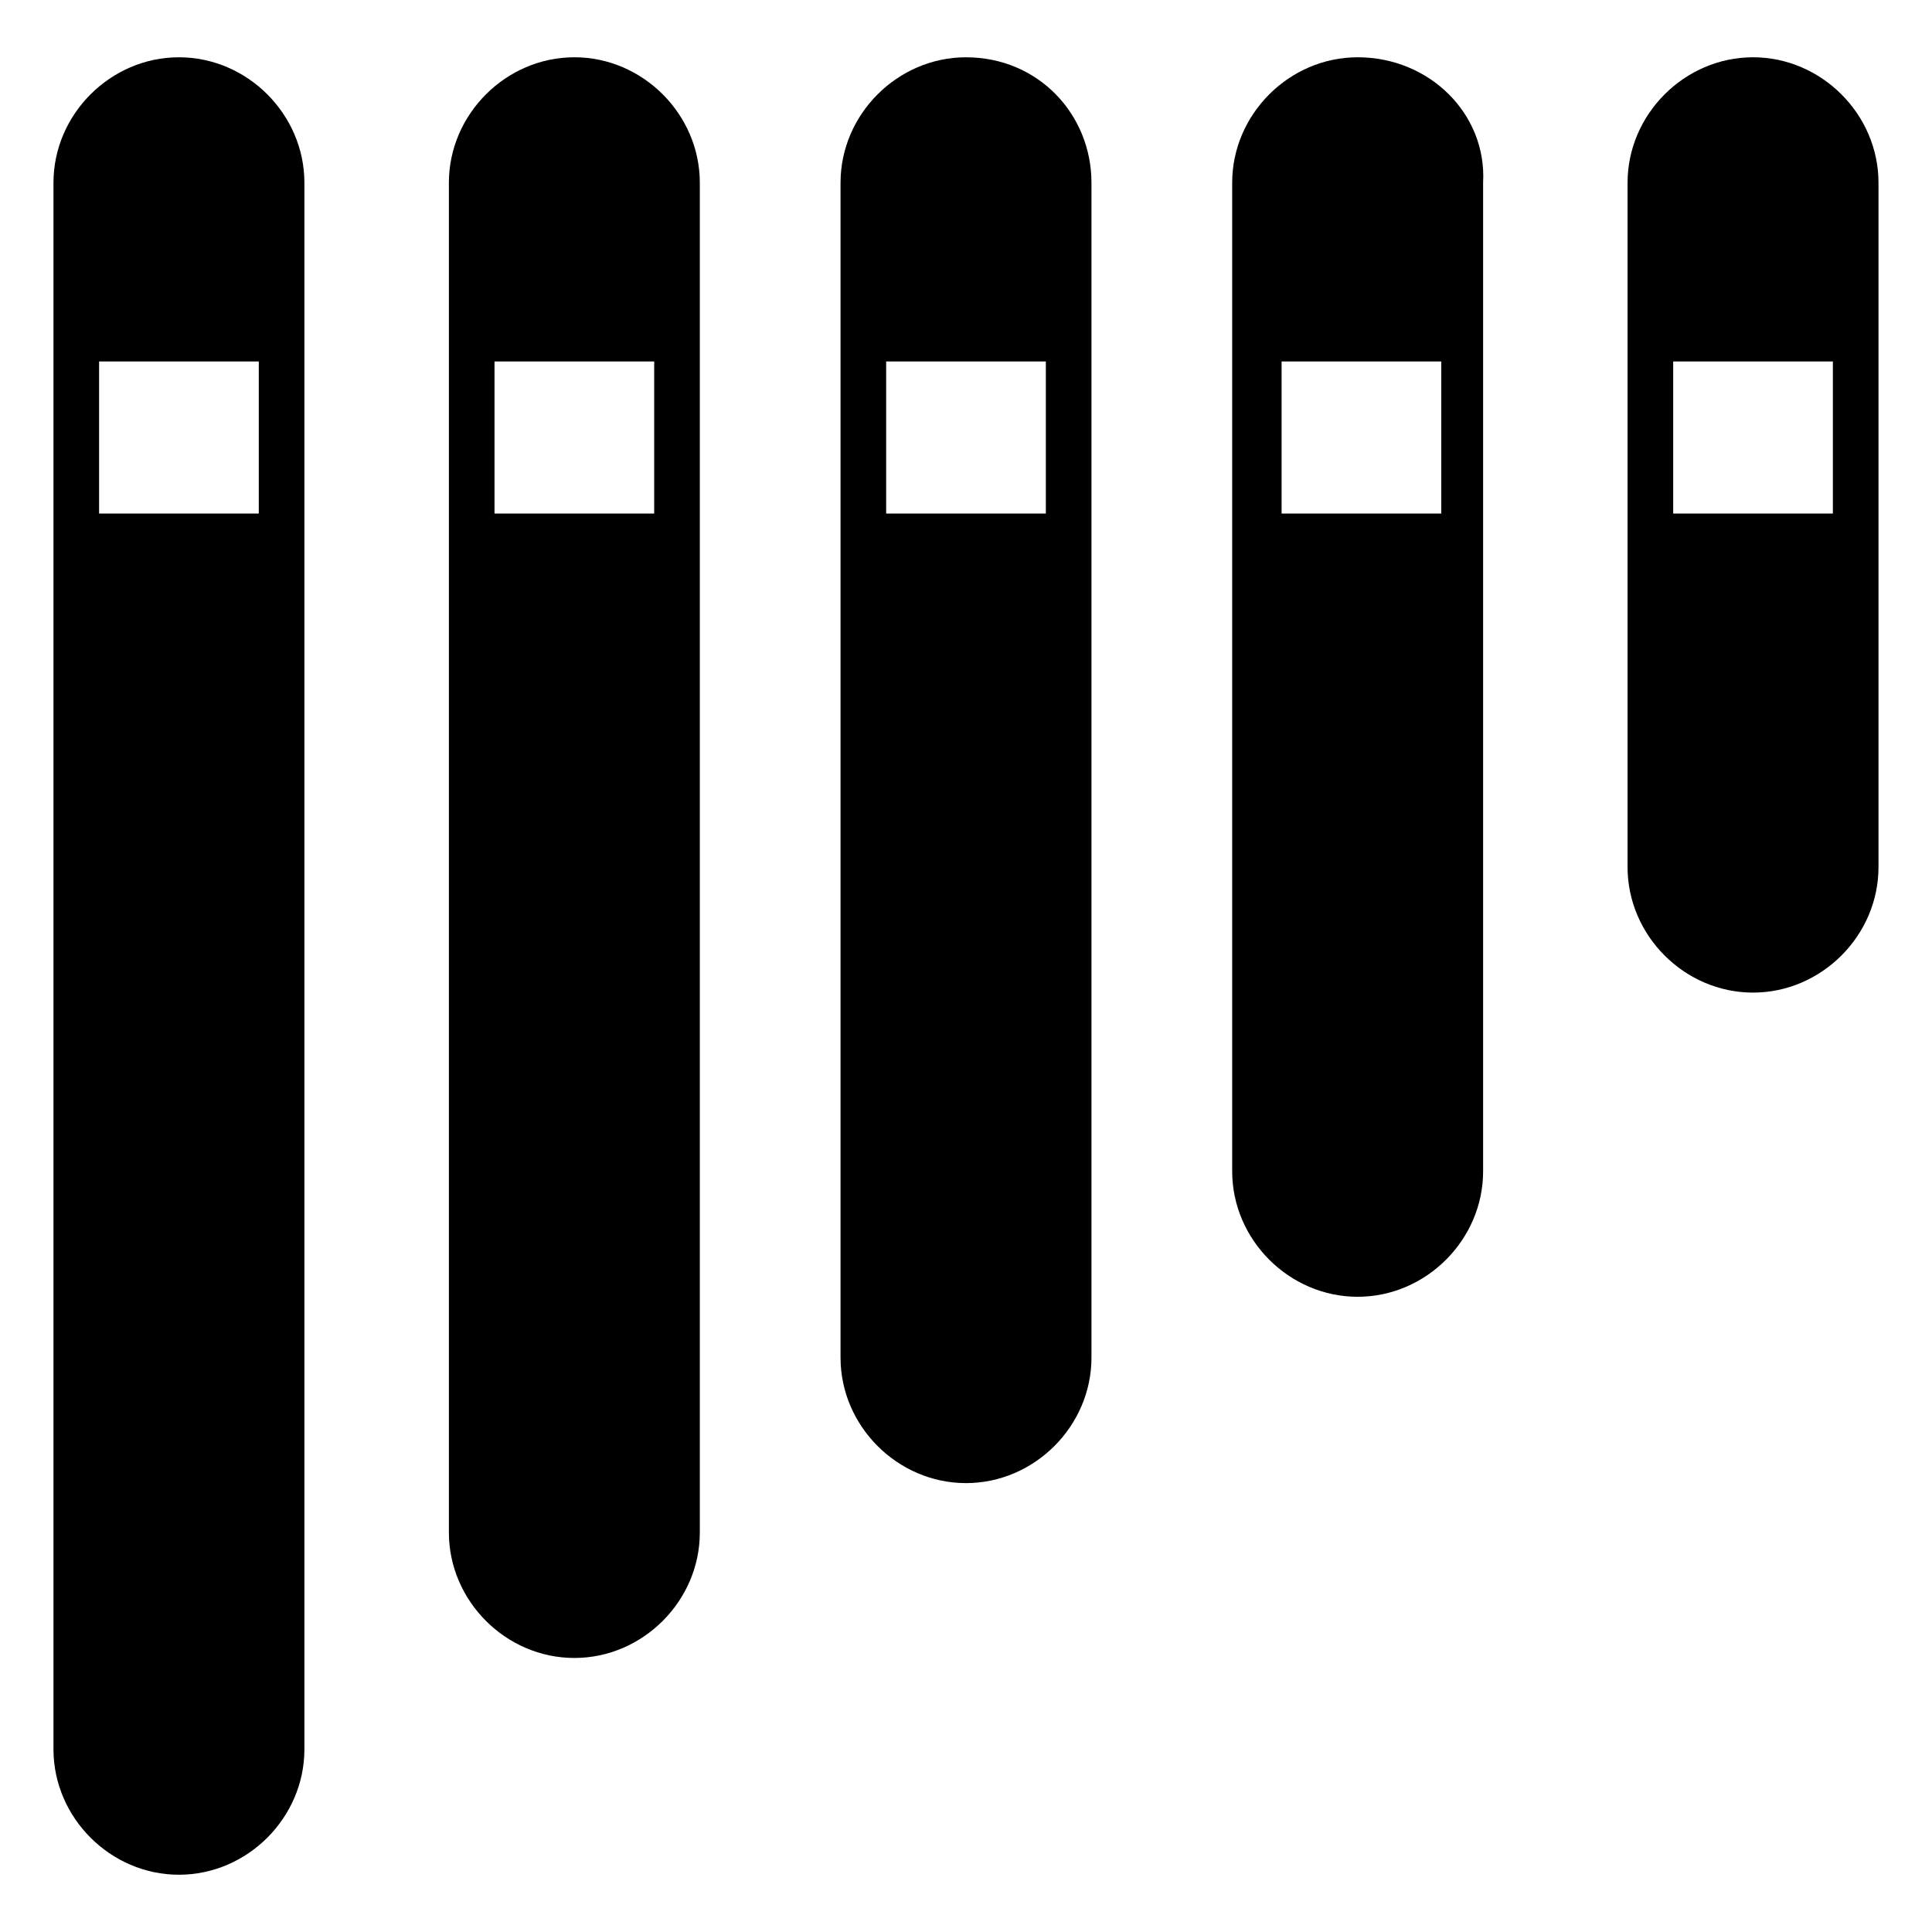
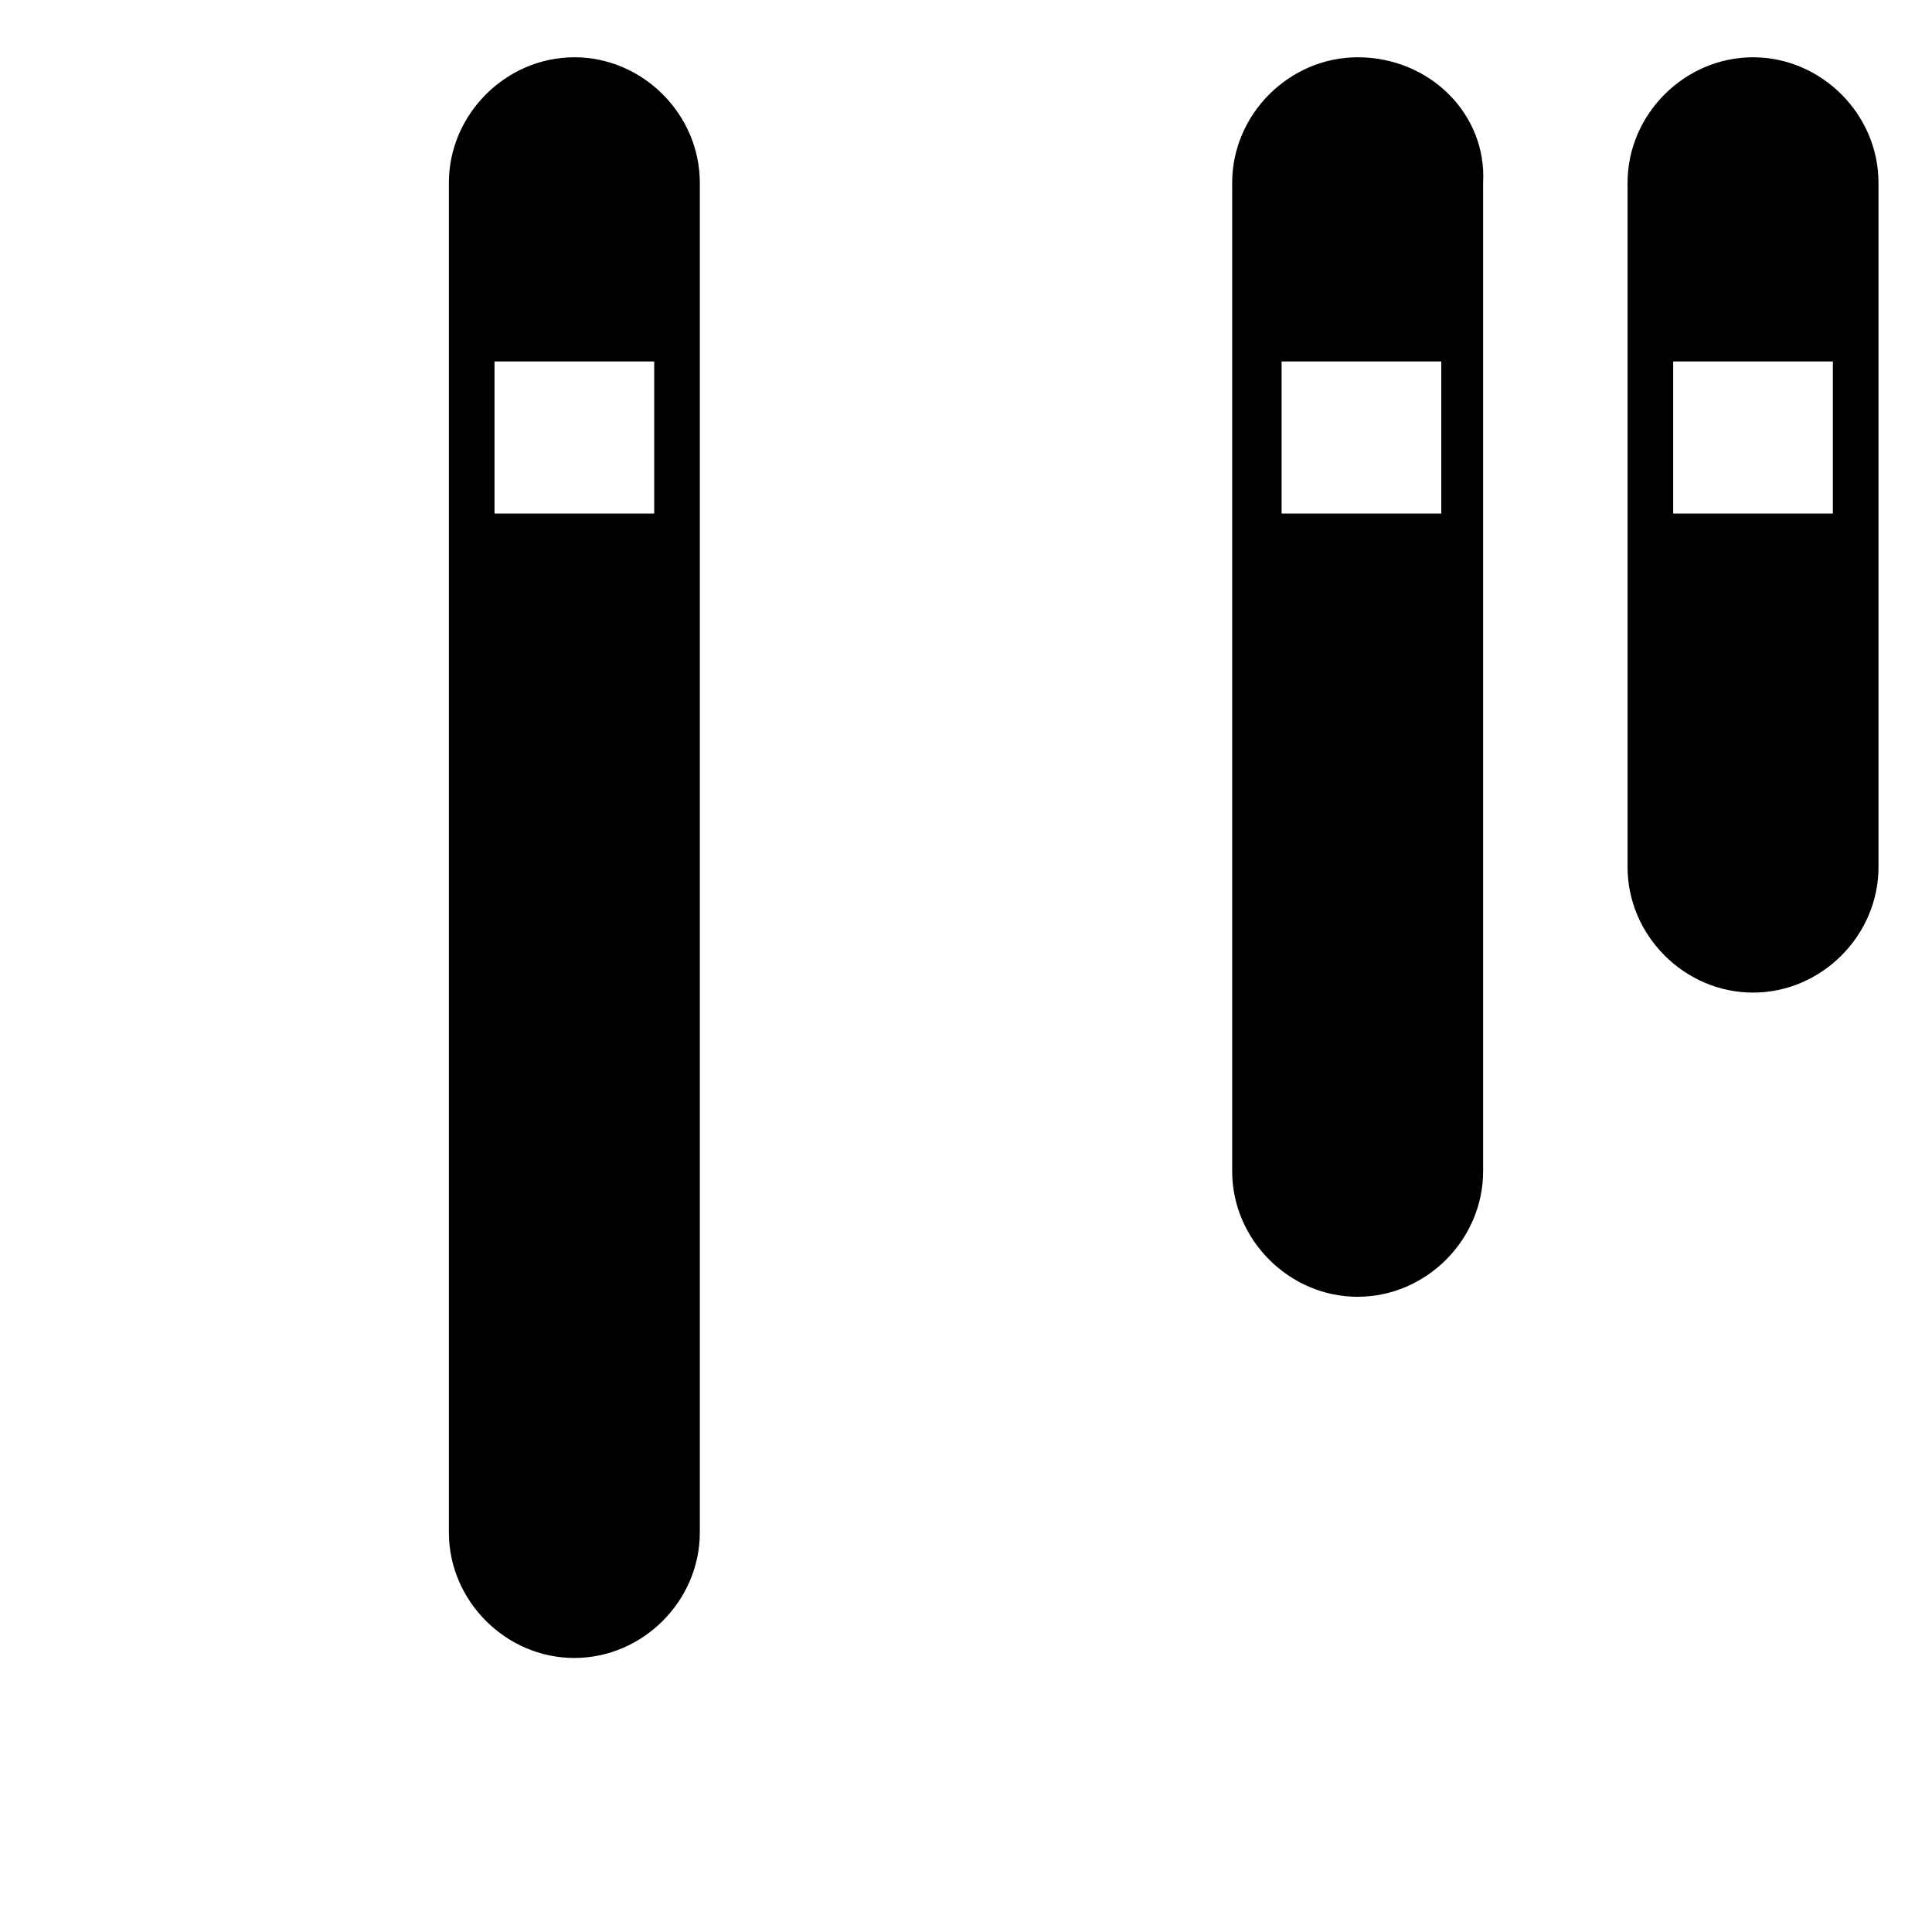
<svg xmlns="http://www.w3.org/2000/svg" fill="#000000" width="800px" height="800px" version="1.1" viewBox="144 144 512 512">
  <g>
-     <path d="m191.42 159.18c-18.137 0-33.25 15.117-33.25 33.254v415.14c0 18.137 15.113 33.25 33.25 33.25s33.25-15.113 33.25-33.25v-415.14c0-18.137-15.113-33.254-33.25-33.254zm21.16 120.92h-42.32v-40.305h42.32z" />
    <path d="m296.21 159.18c-18.137 0-33.25 15.113-33.25 33.25v357.7c0 18.137 15.113 33.25 33.25 33.25 18.137 0 33.25-15.113 33.25-33.25v-357.7c0-18.137-15.113-33.254-33.25-33.254zm21.16 120.92h-42.32v-40.305h42.32z" />
-     <path d="m400 159.18c-18.137 0-33.25 15.113-33.25 33.25v311.36c0 18.137 15.113 33.25 33.25 33.25s33.25-15.113 33.25-33.25v-311.35c0-18.137-14.105-33.254-33.25-33.254zm21.16 120.92h-42.32v-40.305h42.32z" />
    <path d="m503.79 159.18c-18.137 0-33.25 15.113-33.25 33.25v261.98c0 18.137 15.113 33.25 33.25 33.25 18.137 0 33.25-15.113 33.25-33.25v-261.98c1.008-18.133-14.105-33.25-33.25-33.25zm22.164 120.92h-42.32v-40.305h42.32z" />
    <path d="m608.57 159.18c-18.137 0-33.25 15.113-33.25 33.25v181.37c0 18.137 15.113 33.25 33.25 33.25s33.25-15.113 33.25-33.25v-181.37c0.004-18.133-15.113-33.25-33.25-33.25zm21.16 120.92h-42.32v-40.305h42.32z" />
  </g>
</svg>